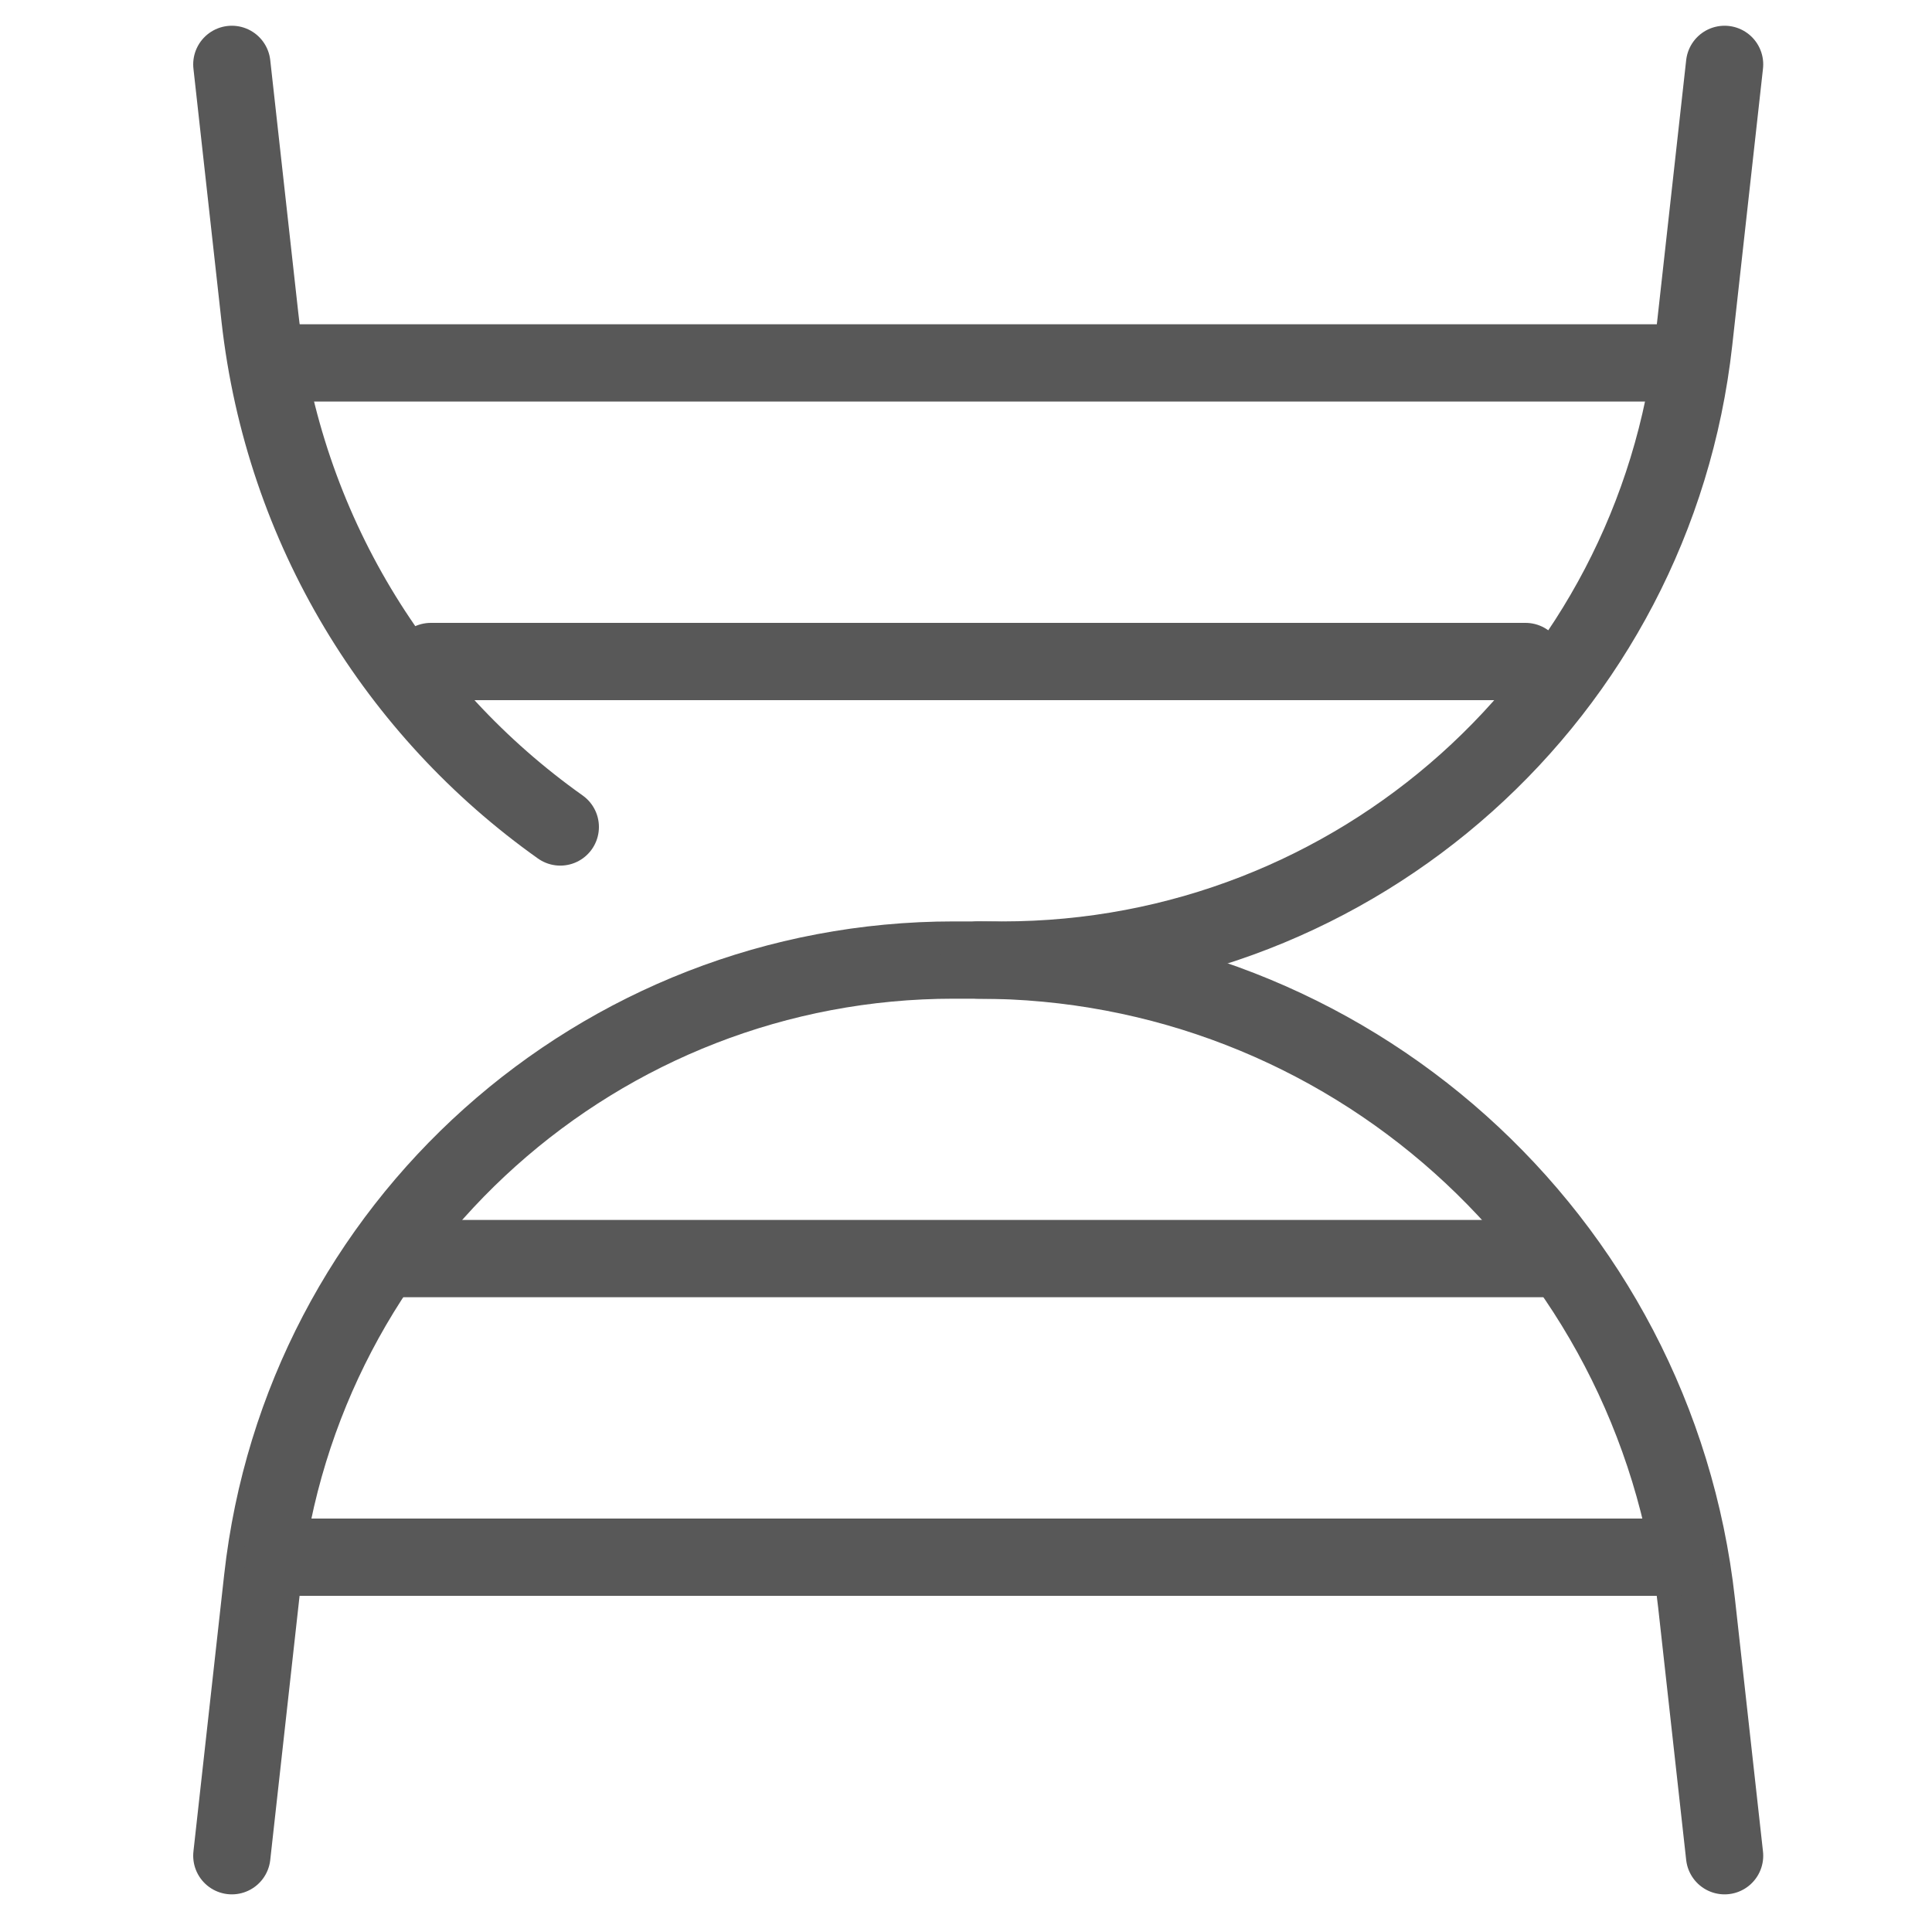
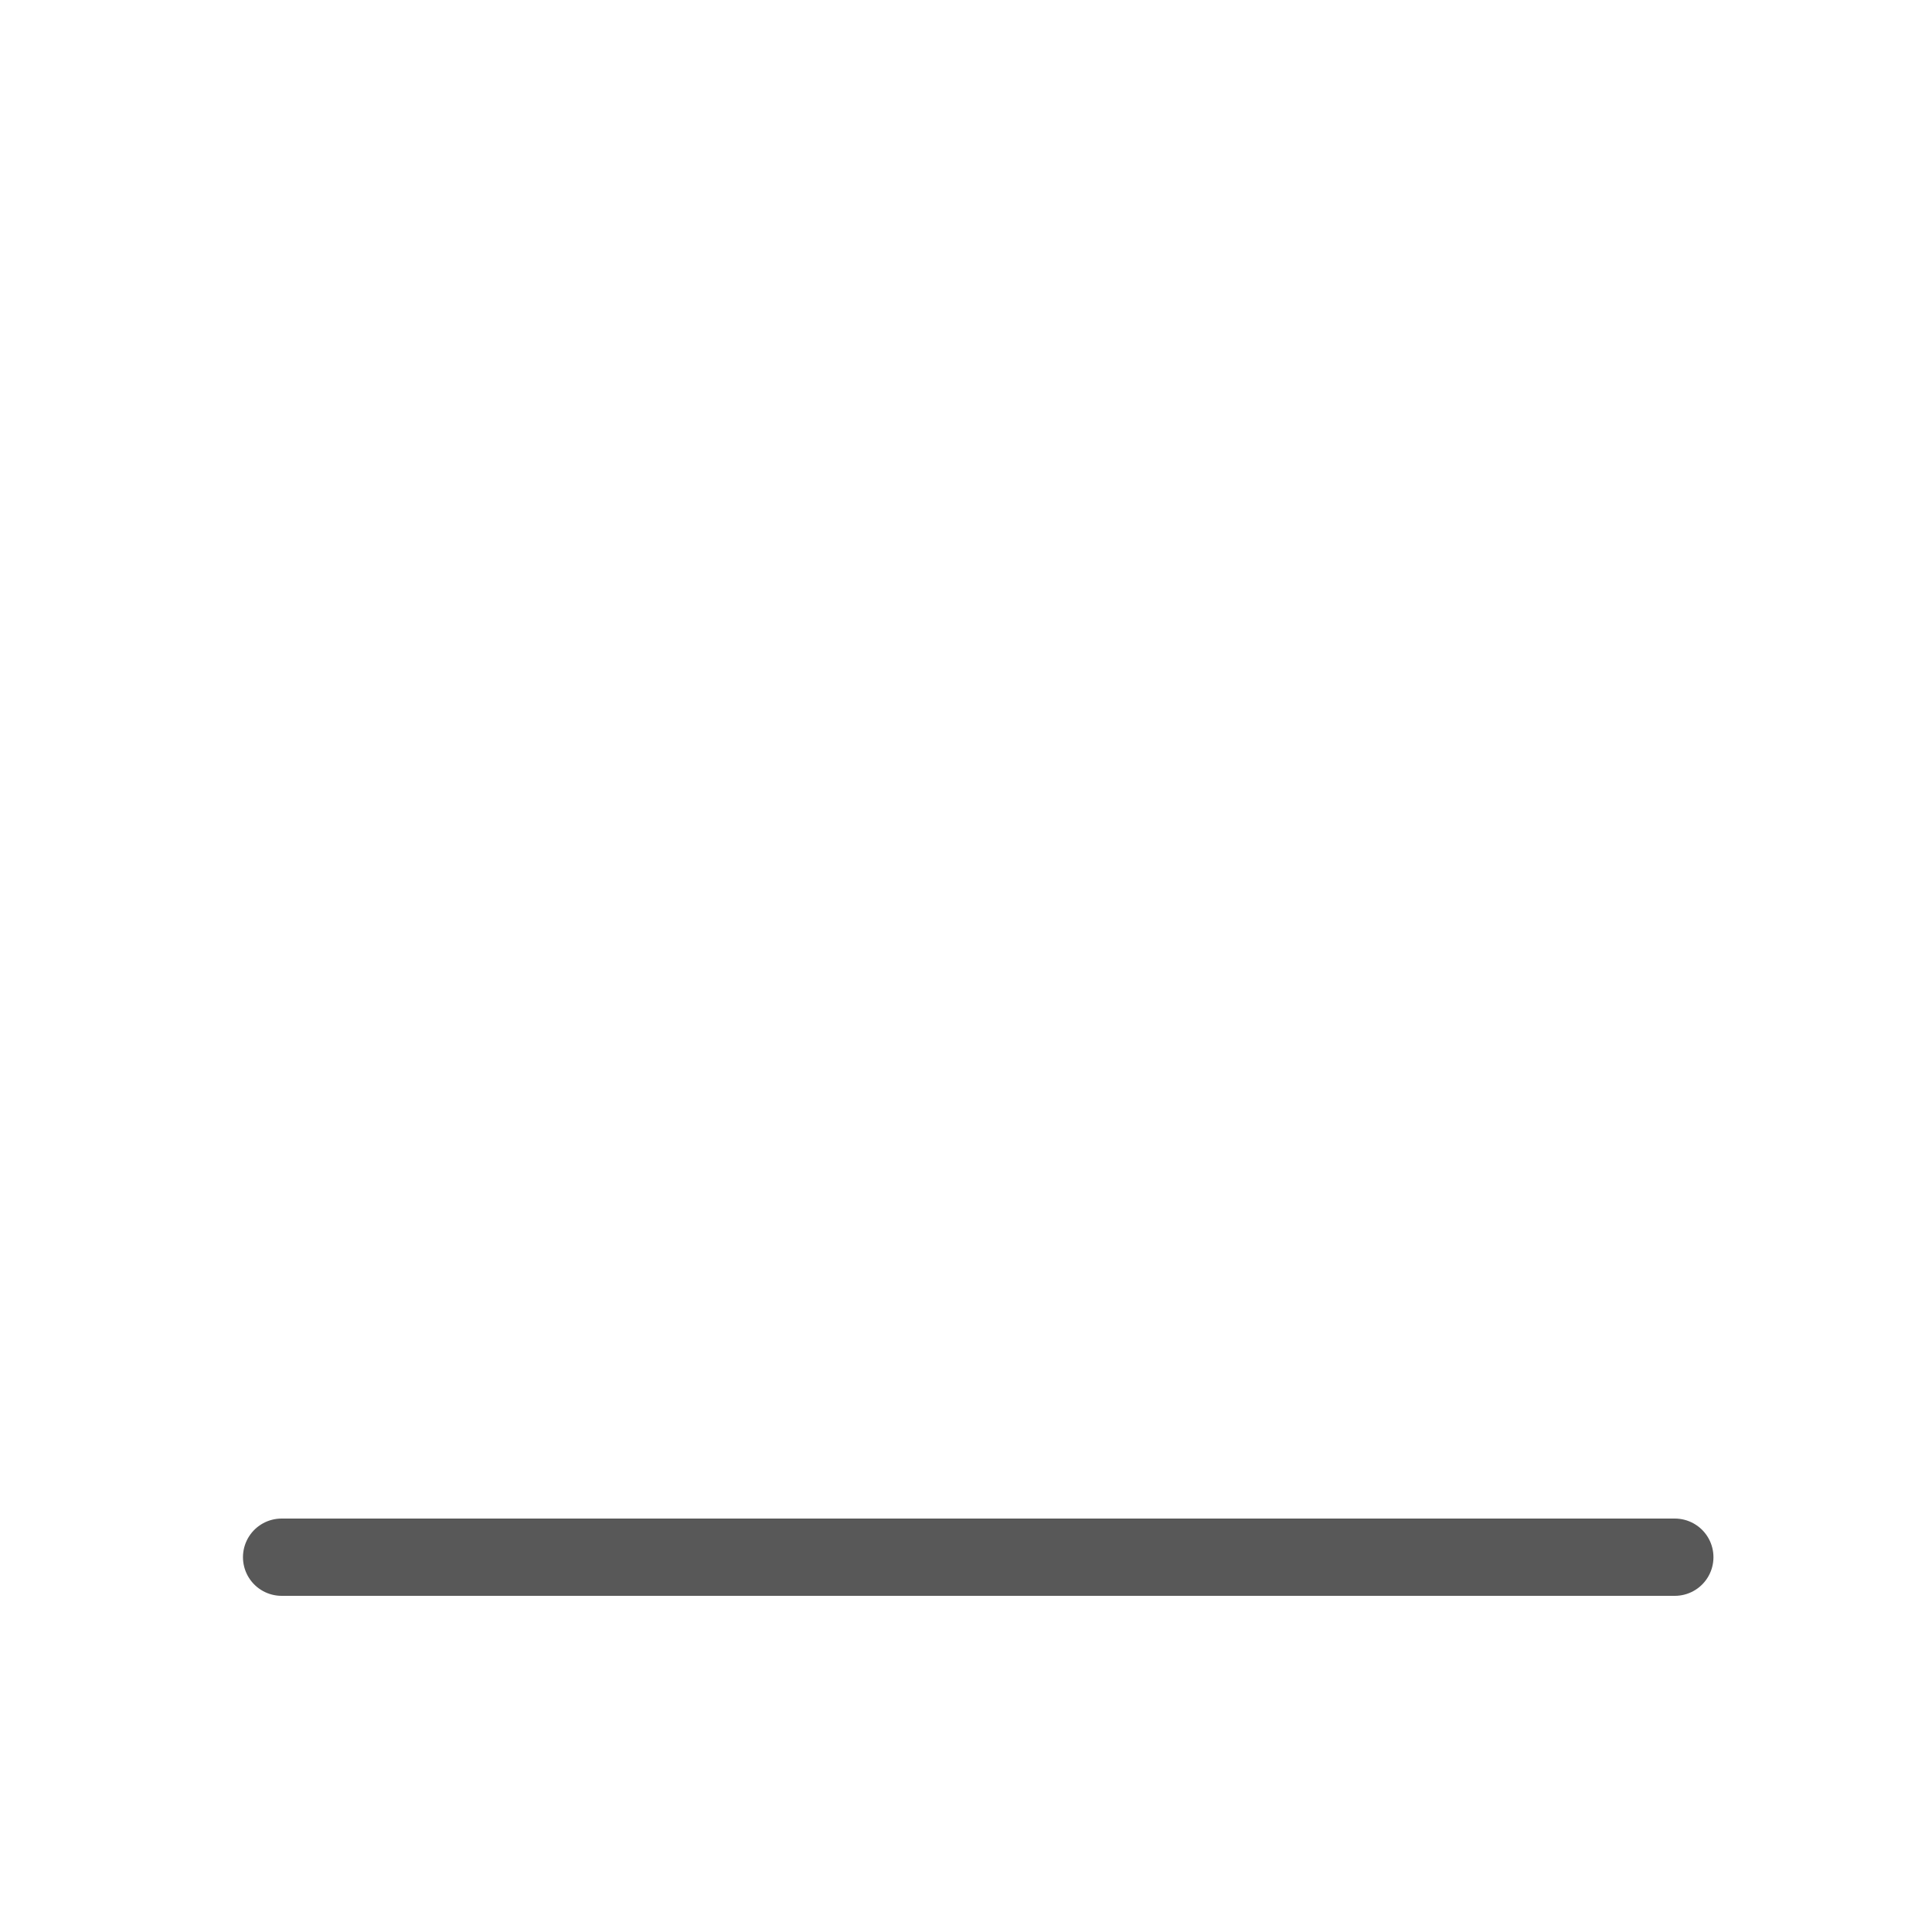
<svg xmlns="http://www.w3.org/2000/svg" width="25" height="25" viewBox="0 0 21 25" fill="none" preserveAspectRatio="xMidYMid meet">
-   <path d="M20.316 0.833L19.918 4.417C19.412 8.975 15.559 12.423 10.973 12.423H10.343C5.757 12.423 1.905 15.871 1.398 20.429L1 24.013" stroke="#585858" stroke-linecap="round" stroke-linejoin="round" />
-   <path d="M1 0.833L1.363 4.104C1.668 6.847 3.14 9.204 5.25 10.701M20.316 24.013L19.953 20.742C19.427 16.006 15.423 12.423 10.658 12.423" stroke="#585858" stroke-linecap="round" stroke-linejoin="round" />
-   <path d="M19.672 4.696H1.644" stroke="#585858" stroke-linecap="round" stroke-linejoin="round" />
  <path d="M19.672 20.15H1.644" stroke="#585858" stroke-linecap="round" stroke-linejoin="round" />
-   <path d="M18.385 16.286H2.932" stroke="#585858" stroke-linejoin="round" />
-   <path d="M17.74 8.56H3.575" stroke="#585858" stroke-linecap="round" stroke-linejoin="round" />
</svg>